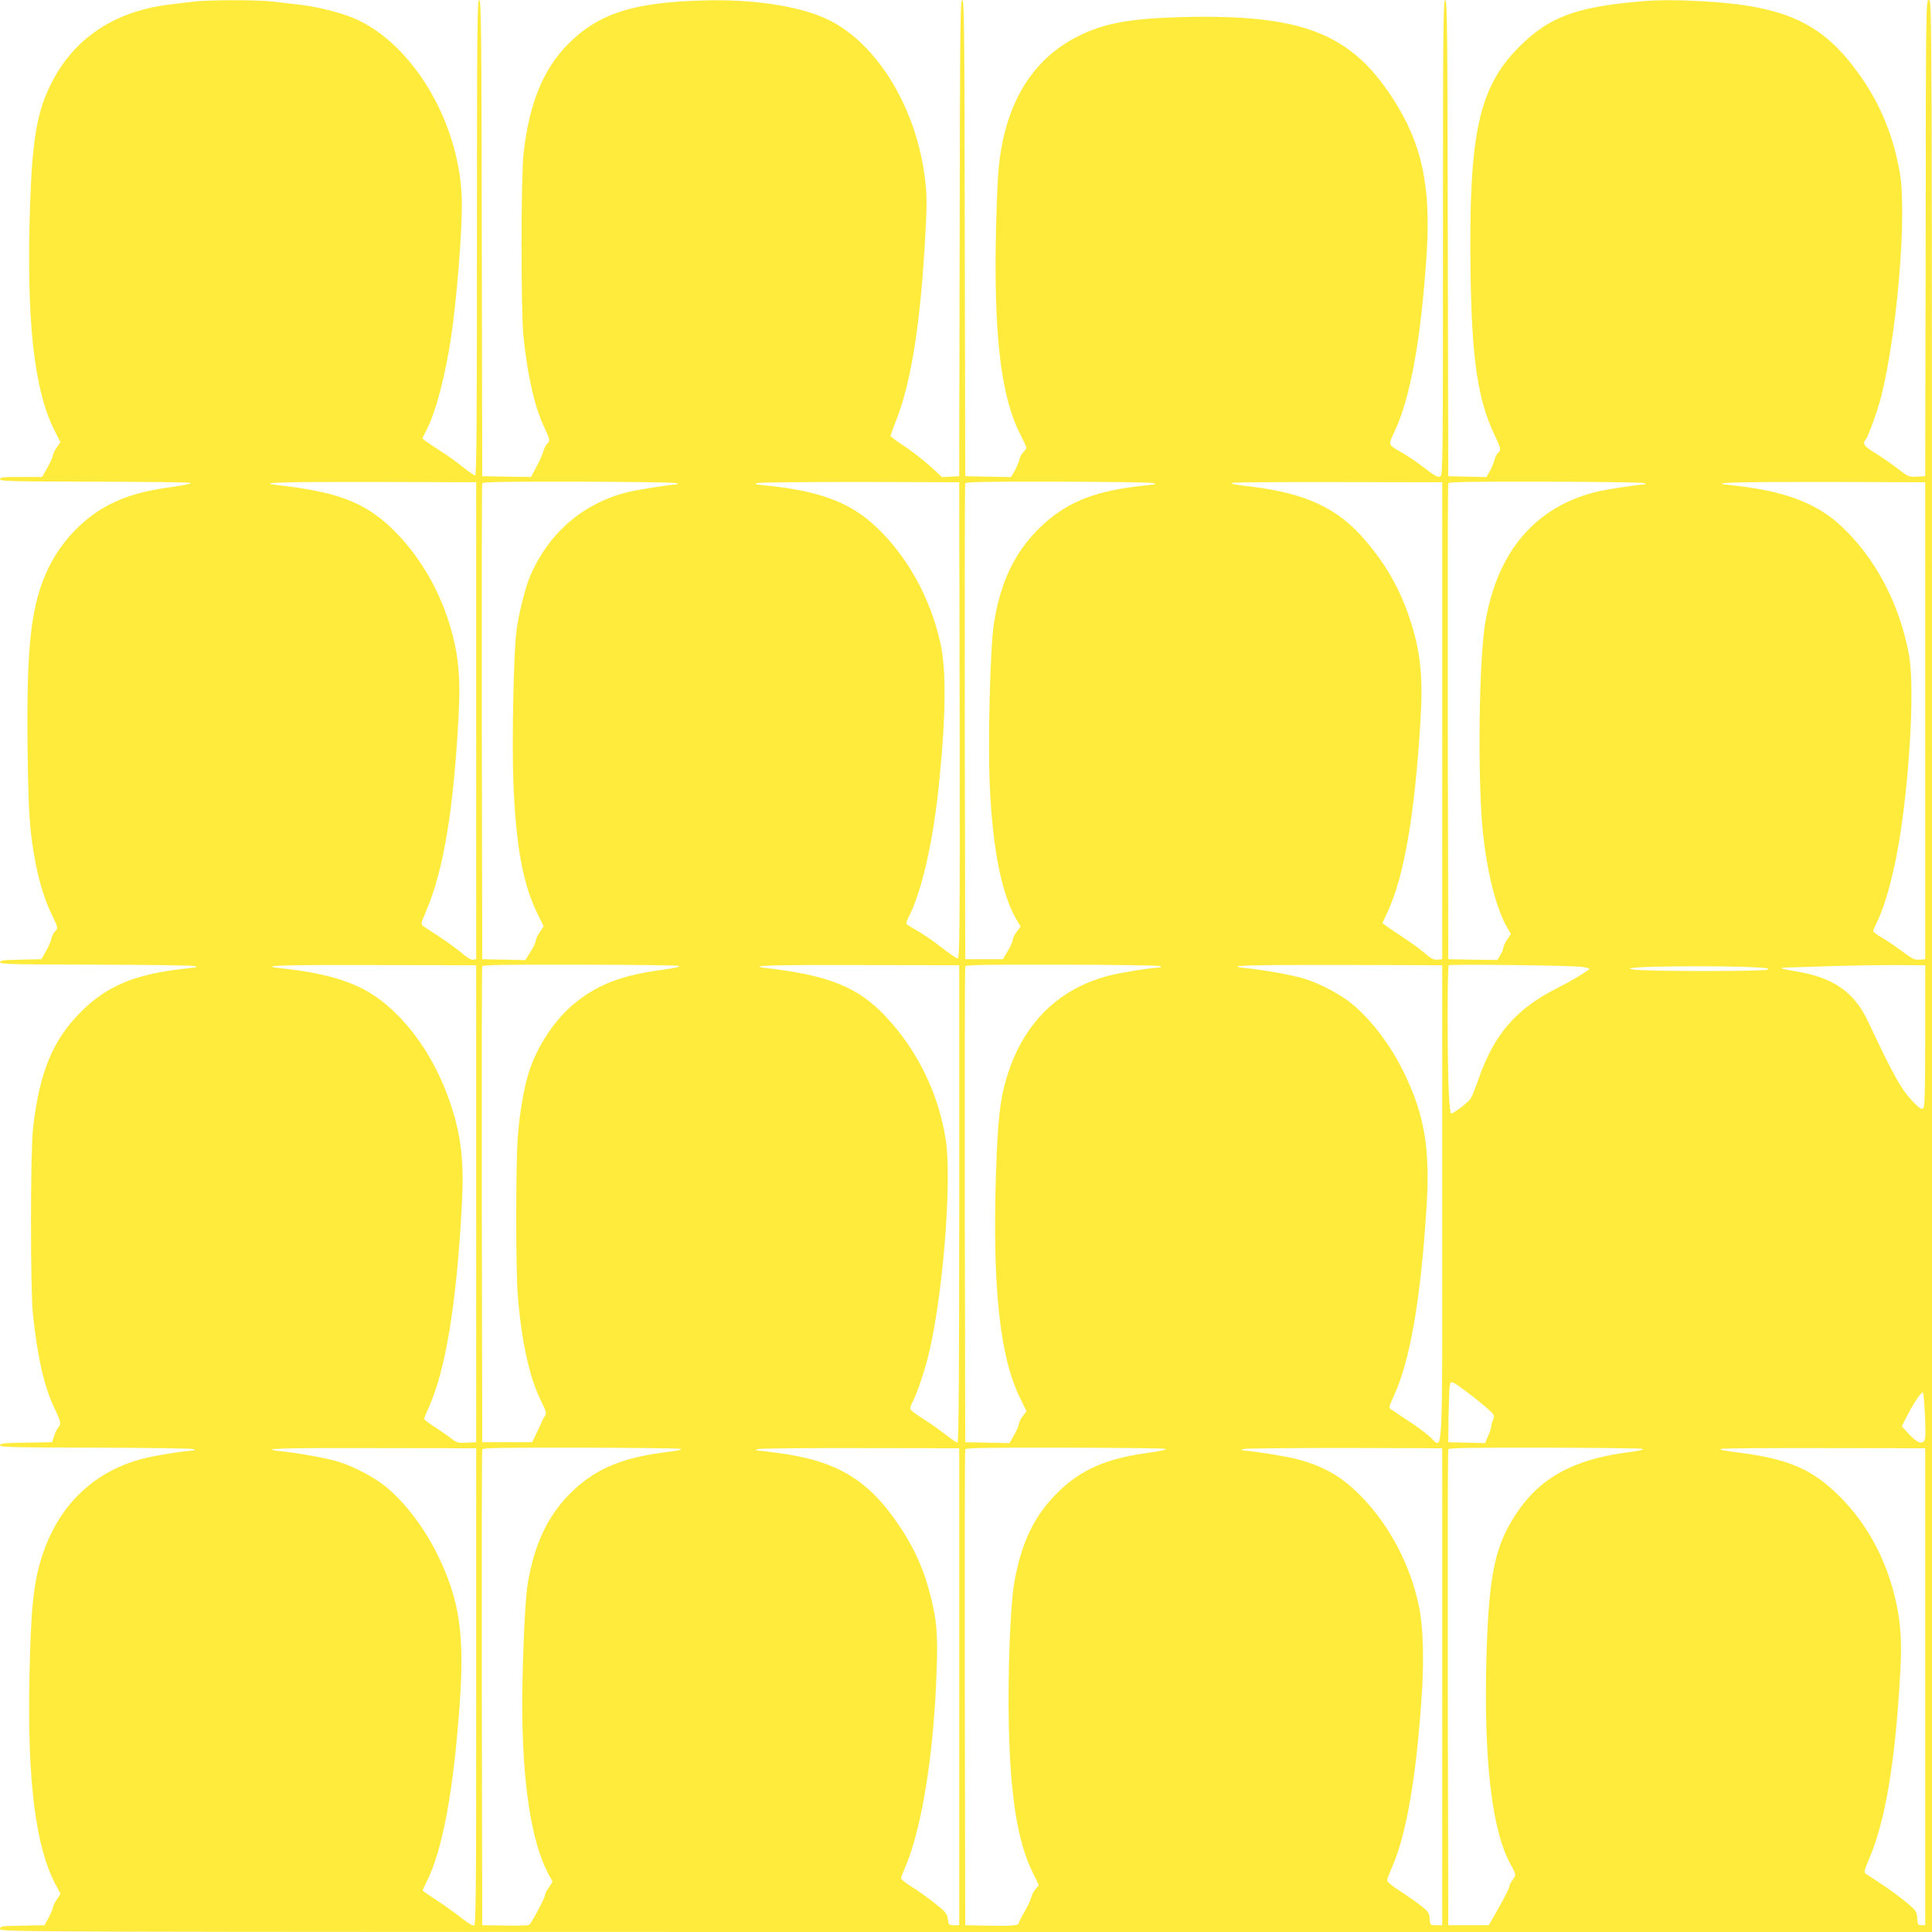
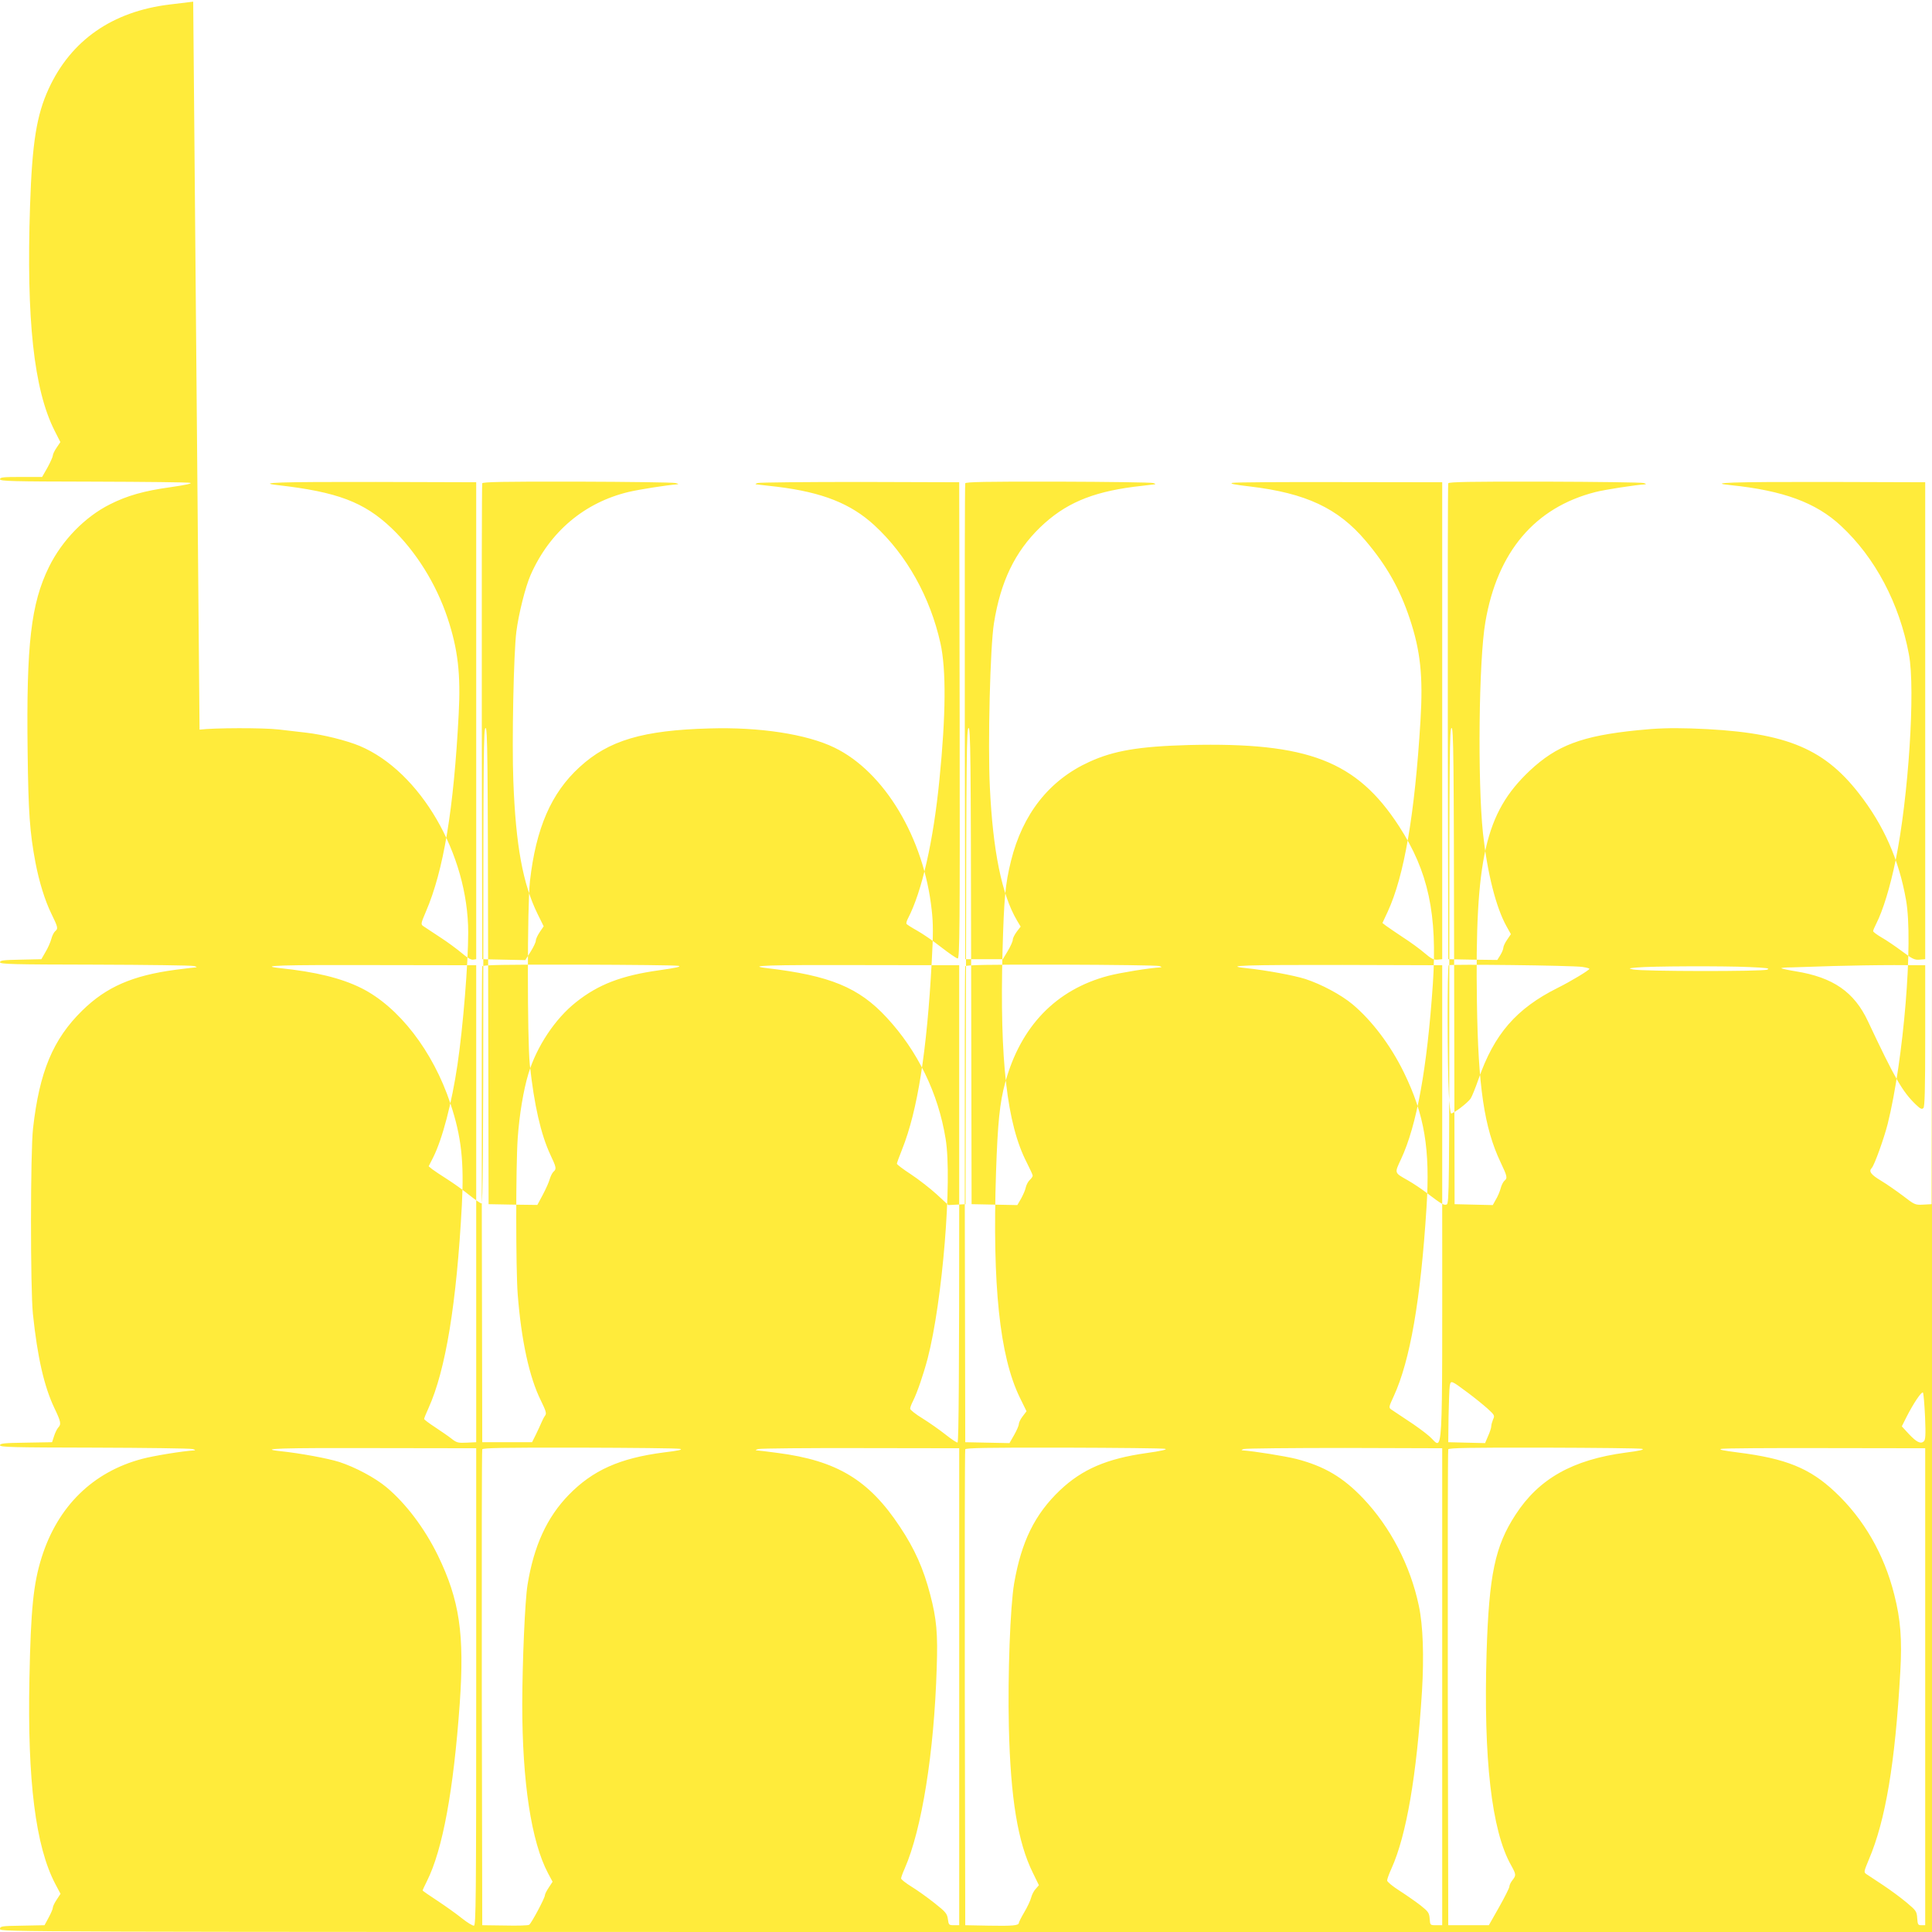
<svg xmlns="http://www.w3.org/2000/svg" version="1.0" width="1280pt" height="1280pt" viewBox="0 0 1280 1280" preserveAspectRatio="xMidYMid meet">
  <g transform="translate(0,1280) scale(0.1,-0.1)" fill="#ffeb3b" stroke="none">
-     <path d="M1280 12789 c-36 -4 -107 -13 -157 -19 -378 -46 -652 -236 -800 -557 -81 -176 -110 -358 -124 -778 -25 -753 25 -1215 162 -1487 l39 -77 -25 -37 c-14 -20 -25 -44 -25 -52 0 -8 -16 -44 -35 -79 l-36 -63 -139 0 c-118 0 -140 -2 -140 -15 0 -13 76 -15 618 -16 339 -1 628 -4 642 -8 16 -4 -28 -14 -132 -29 -174 -24 -286 -56 -399 -113 -166 -83 -317 -238 -404 -414 -120 -244 -151 -512 -142 -1225 5 -405 14 -533 52 -735 24 -126 63 -253 106 -340 44 -90 45 -97 24 -115 -8 -7 -20 -30 -25 -51 -6 -22 -23 -61 -39 -87 l-27 -47 -137 -3 c-113 -2 -137 -5 -137 -17 0 -13 82 -15 628 -16 345 -1 641 -5 657 -9 17 -4 22 -8 13 -9 -9 0 -70 -8 -135 -16 -284 -38 -458 -113 -618 -270 -194 -190 -284 -406 -326 -780 -18 -154 -18 -1068 -1 -1230 30 -286 74 -480 142 -623 44 -92 47 -108 25 -131 -8 -9 -20 -34 -27 -56 l-13 -40 -173 -3 c-144 -2 -172 -5 -172 -17 0 -13 81 -15 623 -16 342 -1 636 -5 652 -9 17 -4 22 -8 13 -9 -81 -5 -270 -36 -345 -56 -327 -86 -560 -314 -667 -653 -55 -175 -72 -344 -81 -802 -14 -679 41 -1113 171 -1361 l35 -66 -25 -38 c-14 -21 -26 -45 -26 -54 0 -9 -13 -38 -28 -66 l-27 -50 -148 -3 c-139 -2 -147 -4 -147 -22 0 -20 36 -20 6400 -20 l6400 0 0 6400 c0 6390 0 6400 -20 6400 -20 0 -20 -8 -22 -1577 l-3 -1578 -55 -3 c-54 -3 -57 -1 -135 59 -44 33 -110 79 -147 101 -65 39 -81 61 -59 83 18 20 80 193 105 290 106 425 171 1212 122 1485 -47 268 -148 496 -312 706 -241 310 -503 411 -1114 431 -138 4 -227 1 -353 -12 -368 -37 -535 -100 -715 -269 -294 -278 -363 -580 -349 -1531 8 -563 48 -833 157 -1063 44 -93 47 -104 25 -122 -8 -7 -20 -30 -25 -51 -6 -22 -20 -55 -32 -74 l-20 -36 -127 3 -126 3 -3 1578 c-2 1392 -4 1577 -17 1577 -13 0 -15 -183 -15 -1575 0 -1458 -1 -1576 -17 -1582 -18 -7 -33 1 -129 74 -38 29 -95 67 -127 85 -93 53 -91 46 -47 141 104 222 173 601 211 1161 31 463 -30 746 -224 1045 -281 433 -603 557 -1392 538 -330 -9 -498 -37 -661 -112 -265 -121 -441 -345 -518 -656 -38 -155 -46 -242 -56 -599 -19 -723 29 -1145 161 -1400 21 -42 39 -80 39 -86 0 -6 -9 -19 -19 -28 -11 -10 -23 -32 -27 -50 -3 -17 -18 -50 -31 -74 l-25 -43 -152 3 -151 3 -3 1578 c-2 1391 -4 1577 -17 1577 -13 0 -15 -186 -17 -1577 l-3 -1578 -57 -3 -57 -3 -78 72 c-43 39 -120 99 -170 132 -51 33 -93 65 -93 70 0 5 16 48 35 96 102 256 164 647 196 1243 10 179 10 252 0 340 -51 479 -314 918 -645 1078 -183 89 -496 137 -826 127 -443 -12 -670 -79 -863 -257 -187 -171 -288 -403 -328 -755 -18 -157 -18 -1048 -1 -1215 29 -268 73 -462 137 -599 39 -82 41 -93 20 -111 -8 -7 -19 -29 -25 -49 -5 -20 -26 -66 -46 -104 l-36 -67 -161 2 -162 3 -3 1578 c-2 1392 -4 1577 -17 1577 -13 0 -15 -183 -15 -1575 0 -1253 -3 -1575 -12 -1575 -7 0 -44 26 -83 57 -38 31 -104 78 -145 104 -41 26 -86 56 -99 66 l-23 19 30 59 c61 122 123 358 161 615 37 250 71 671 71 874 0 521 -318 1068 -719 1237 -87 36 -241 75 -356 88 -49 6 -131 15 -181 21 -105 12 -429 11 -524 -1z m1875 -4764 l0 -1580 -21 -3 c-14 -2 -40 14 -75 44 -30 25 -94 73 -144 105 -49 32 -99 65 -109 72 -19 13 -19 16 16 98 117 272 184 675 217 1309 14 264 -5 428 -74 636 -75 225 -208 439 -371 595 -182 173 -359 240 -754 285 -149 17 12 22 650 21 l665 -2 0 -1580z m1320 1575 c20 -5 24 -8 10 -9 -67 -5 -246 -33 -319 -50 -294 -70 -524 -264 -650 -549 -35 -79 -80 -259 -95 -377 -18 -140 -30 -733 -20 -990 16 -426 63 -682 161 -881 l40 -81 -26 -38 c-14 -21 -26 -46 -26 -57 0 -10 -16 -44 -35 -74 l-35 -55 -143 3 -142 3 -3 1570 c-1 864 0 1576 3 1583 3 9 137 12 627 11 343 -1 637 -5 653 -9z m1883 -1572 c2 -1384 0 -1578 -13 -1578 -8 0 -57 34 -110 75 -52 41 -124 90 -160 110 -36 20 -67 40 -69 44 -3 4 1 20 9 35 93 178 169 513 209 921 43 429 45 729 7 902 -68 307 -224 586 -438 783 -157 144 -344 218 -643 255 -68 8 -131 15 -140 16 -8 1 -4 5 10 9 14 4 320 7 680 7 l655 -2 3 -1577z m1282 1572 c16 -5 19 -8 8 -9 -9 -1 -70 -8 -135 -16 -285 -37 -460 -113 -622 -269 -167 -162 -262 -359 -306 -636 -25 -157 -41 -799 -27 -1085 20 -421 79 -712 179 -882 l25 -42 -26 -34 c-14 -19 -26 -42 -26 -53 0 -10 -15 -44 -33 -74 l-33 -55 -125 0 -124 0 -3 1570 c-1 864 0 1576 3 1583 3 9 134 12 612 11 334 -1 619 -5 633 -9z m1915 -1575 l0 -1580 -31 -3 c-25 -2 -42 6 -85 43 -30 26 -94 73 -144 105 -49 33 -100 67 -113 77 l-23 18 35 75 c109 236 179 642 217 1265 18 295 0 463 -71 676 -66 198 -153 352 -293 517 -182 215 -395 315 -766 359 -104 12 -137 19 -116 24 17 4 336 6 710 5 l680 -1 0 -1580z m1335 1575 c16 -5 19 -8 8 -9 -64 -4 -266 -35 -328 -51 -401 -102 -650 -396 -729 -861 -44 -251 -52 -1059 -16 -1399 29 -265 86 -491 156 -617 l29 -52 -25 -37 c-14 -20 -25 -44 -25 -53 0 -9 -9 -31 -20 -49 l-20 -32 -163 2 -162 3 -3 1570 c-1 864 0 1576 3 1583 3 9 139 12 637 11 348 -1 644 -5 658 -9z m1865 -1575 l0 -1580 -38 -3 c-32 -3 -48 5 -116 56 -43 32 -103 73 -135 91 -31 18 -56 37 -56 42 0 5 9 27 20 48 46 91 92 242 129 421 85 415 132 1135 88 1365 -63 337 -223 640 -450 851 -165 154 -382 234 -732 270 -162 16 8 22 635 21 l655 -2 0 -1580z m-9600 -3200 l0 -1580 -63 -3 c-57 -3 -67 0 -100 26 -20 16 -70 50 -109 76 -40 26 -73 51 -73 55 0 5 13 37 29 72 114 252 186 694 221 1346 15 286 -3 454 -76 672 -115 347 -342 641 -591 765 -133 66 -301 107 -538 132 -154 17 8 22 645 20 l655 -1 0 -1580z m1340 1576 c22 -5 -14 -13 -126 -29 -251 -35 -405 -94 -553 -212 -138 -109 -260 -293 -315 -473 -33 -109 -60 -271 -71 -427 -13 -188 -13 -870 0 -1036 24 -306 77 -549 153 -702 34 -70 39 -86 29 -100 -7 -9 -18 -30 -25 -47 -7 -16 -23 -52 -37 -80 l-25 -50 -165 0 -165 0 -3 1570 c-1 864 0 1576 3 1583 3 9 139 12 637 11 348 -1 647 -4 663 -8z m1860 -1575 c0 -1095 -3 -1580 -11 -1583 -5 -2 -41 22 -80 53 -38 30 -106 78 -151 106 -46 28 -83 57 -83 65 0 8 8 30 19 51 28 56 69 176 97 282 98 377 164 1181 119 1455 -49 302 -184 581 -391 804 -184 199 -376 278 -794 327 -143 17 12 22 635 20 l640 -1 0 -1579z m1325 1574 c16 -5 19 -8 8 -9 -74 -4 -270 -36 -345 -56 -346 -91 -581 -334 -683 -707 -37 -134 -50 -268 -61 -593 -25 -753 24 -1219 157 -1493 l45 -92 -26 -34 c-14 -18 -25 -41 -25 -51 0 -10 -14 -42 -31 -72 l-31 -54 -146 3 -147 3 -3 1570 c-1 864 0 1576 3 1583 3 9 138 12 632 11 345 -1 639 -5 653 -9z m1875 -1575 c0 -1788 9 -1622 -86 -1540 -30 26 -94 73 -144 105 -49 33 -98 65 -108 72 -17 12 -16 17 17 88 108 235 178 635 217 1250 25 388 -13 614 -150 895 -88 180 -212 344 -341 452 -76 63 -205 132 -312 167 -76 24 -259 58 -393 72 -162 17 9 22 640 21 l660 -2 0 -1580z m928 1569 c26 -4 47 -9 47 -13 -1 -9 -125 -84 -210 -126 -274 -137 -421 -306 -525 -606 -20 -57 -43 -114 -51 -126 -19 -30 -123 -108 -131 -99 -4 4 -11 62 -14 129 -10 166 -11 842 -1 852 8 8 810 -1 885 -11z m2272 -456 c0 -360 -3 -470 -12 -479 -10 -10 -20 -6 -49 22 -90 86 -140 174 -318 552 -91 195 -231 292 -480 332 -49 8 -91 17 -94 20 -3 3 30 6 74 6 43 1 167 5 274 9 107 3 287 6 400 6 l205 -1 0 -467z m-1166 455 c116 -5 140 -8 120 -17 -28 -13 -831 -12 -889 1 -33 7 -32 8 25 13 86 9 574 11 744 3z m-1863 -2821 c43 -32 101 -79 129 -104 47 -43 49 -47 37 -72 -6 -15 -12 -35 -12 -45 0 -10 -9 -39 -21 -65 l-20 -47 -122 3 -122 3 2 170 c2 94 5 185 8 203 7 39 8 38 121 -46z m3028 -158 c5 -125 3 -154 -9 -164 -21 -18 -48 -4 -99 50 l-46 50 30 60 c46 91 101 173 110 164 4 -5 10 -77 14 -160z m-9599 -1789 c0 -1416 -2 -1580 -15 -1583 -9 -1 -45 21 -80 49 -36 29 -109 81 -162 116 -54 35 -98 66 -98 68 0 3 13 31 29 63 104 208 176 601 217 1177 32 459 -1 683 -145 980 -88 180 -212 344 -341 452 -76 63 -205 132 -312 167 -76 24 -259 58 -393 72 -154 17 8 22 645 20 l655 -1 0 -1580z m1350 1576 c22 -5 -9 -12 -109 -24 -291 -38 -469 -118 -628 -281 -144 -148 -231 -337 -273 -596 -17 -105 -34 -502 -35 -790 0 -517 60 -912 171 -1121 l30 -56 -25 -38 c-14 -21 -26 -44 -26 -52 0 -18 -89 -185 -104 -195 -6 -5 -78 -7 -161 -5 l-150 2 -3 1570 c-1 864 0 1576 3 1583 3 9 140 12 642 11 351 -1 652 -4 668 -8z m1850 -1576 l0 -1580 -35 0 c-33 0 -35 2 -40 40 -5 36 -13 47 -89 107 -47 37 -115 86 -153 109 -37 23 -68 47 -68 54 0 7 11 37 24 66 113 258 195 767 212 1329 8 228 -1 324 -43 485 -45 173 -103 303 -201 450 -205 310 -417 438 -810 489 -68 9 -131 17 -140 17 -10 1 -3 5 13 9 17 4 323 7 680 6 l650 -1 0 -1580z m1365 1576 c16 -4 -25 -14 -125 -28 -262 -37 -425 -107 -572 -246 -167 -159 -256 -340 -304 -617 -26 -151 -43 -608 -35 -950 11 -474 59 -766 159 -968 l40 -82 -20 -23 c-12 -12 -26 -38 -31 -58 -5 -20 -26 -65 -46 -98 -20 -34 -36 -66 -36 -71 0 -17 -43 -21 -200 -18 l-155 3 -3 1570 c-1 864 0 1576 3 1583 3 9 142 12 652 11 356 -1 659 -4 673 -8z m1835 -1576 l0 -1580 -40 0 c-40 0 -40 0 -43 43 -3 39 -9 47 -60 88 -31 24 -94 68 -139 97 -46 29 -82 59 -83 68 0 9 13 45 29 80 99 219 167 617 202 1174 14 233 7 437 -21 567 -56 266 -188 520 -368 710 -134 141 -258 214 -443 262 -76 19 -282 52 -357 57 -10 1 -7 4 8 9 14 4 315 7 670 7 l645 -2 0 -1580z m1325 1576 c17 -5 -16 -13 -110 -25 -350 -47 -574 -172 -729 -411 -136 -208 -176 -398 -192 -915 -21 -701 33 -1179 162 -1407 34 -62 35 -67 9 -100 -11 -14 -20 -33 -20 -42 0 -9 -31 -70 -68 -136 l-68 -120 -134 0 -135 0 -3 1570 c-1 864 0 1576 3 1583 3 9 138 12 632 11 345 -1 639 -4 653 -8z m1875 -1576 l0 -1580 -25 0 c-23 0 -25 4 -28 47 -3 45 -7 50 -70 103 -37 31 -107 83 -157 116 -49 32 -99 65 -109 72 -19 13 -18 16 16 98 110 258 174 637 208 1244 12 213 2 346 -40 510 -67 268 -202 502 -393 681 -167 157 -325 221 -643 261 -100 13 -131 19 -109 24 17 4 327 6 690 5 l660 -1 0 -1580z" />
+     <path d="M1280 12789 c-36 -4 -107 -13 -157 -19 -378 -46 -652 -236 -800 -557 -81 -176 -110 -358 -124 -778 -25 -753 25 -1215 162 -1487 l39 -77 -25 -37 c-14 -20 -25 -44 -25 -52 0 -8 -16 -44 -35 -79 l-36 -63 -139 0 c-118 0 -140 -2 -140 -15 0 -13 76 -15 618 -16 339 -1 628 -4 642 -8 16 -4 -28 -14 -132 -29 -174 -24 -286 -56 -399 -113 -166 -83 -317 -238 -404 -414 -120 -244 -151 -512 -142 -1225 5 -405 14 -533 52 -735 24 -126 63 -253 106 -340 44 -90 45 -97 24 -115 -8 -7 -20 -30 -25 -51 -6 -22 -23 -61 -39 -87 l-27 -47 -137 -3 c-113 -2 -137 -5 -137 -17 0 -13 82 -15 628 -16 345 -1 641 -5 657 -9 17 -4 22 -8 13 -9 -9 0 -70 -8 -135 -16 -284 -38 -458 -113 -618 -270 -194 -190 -284 -406 -326 -780 -18 -154 -18 -1068 -1 -1230 30 -286 74 -480 142 -623 44 -92 47 -108 25 -131 -8 -9 -20 -34 -27 -56 l-13 -40 -173 -3 c-144 -2 -172 -5 -172 -17 0 -13 81 -15 623 -16 342 -1 636 -5 652 -9 17 -4 22 -8 13 -9 -81 -5 -270 -36 -345 -56 -327 -86 -560 -314 -667 -653 -55 -175 -72 -344 -81 -802 -14 -679 41 -1113 171 -1361 l35 -66 -25 -38 c-14 -21 -26 -45 -26 -54 0 -9 -13 -38 -28 -66 l-27 -50 -148 -3 c-139 -2 -147 -4 -147 -22 0 -20 36 -20 6400 -20 l6400 0 0 6400 l-3 -1578 -55 -3 c-54 -3 -57 -1 -135 59 -44 33 -110 79 -147 101 -65 39 -81 61 -59 83 18 20 80 193 105 290 106 425 171 1212 122 1485 -47 268 -148 496 -312 706 -241 310 -503 411 -1114 431 -138 4 -227 1 -353 -12 -368 -37 -535 -100 -715 -269 -294 -278 -363 -580 -349 -1531 8 -563 48 -833 157 -1063 44 -93 47 -104 25 -122 -8 -7 -20 -30 -25 -51 -6 -22 -20 -55 -32 -74 l-20 -36 -127 3 -126 3 -3 1578 c-2 1392 -4 1577 -17 1577 -13 0 -15 -183 -15 -1575 0 -1458 -1 -1576 -17 -1582 -18 -7 -33 1 -129 74 -38 29 -95 67 -127 85 -93 53 -91 46 -47 141 104 222 173 601 211 1161 31 463 -30 746 -224 1045 -281 433 -603 557 -1392 538 -330 -9 -498 -37 -661 -112 -265 -121 -441 -345 -518 -656 -38 -155 -46 -242 -56 -599 -19 -723 29 -1145 161 -1400 21 -42 39 -80 39 -86 0 -6 -9 -19 -19 -28 -11 -10 -23 -32 -27 -50 -3 -17 -18 -50 -31 -74 l-25 -43 -152 3 -151 3 -3 1578 c-2 1391 -4 1577 -17 1577 -13 0 -15 -186 -17 -1577 l-3 -1578 -57 -3 -57 -3 -78 72 c-43 39 -120 99 -170 132 -51 33 -93 65 -93 70 0 5 16 48 35 96 102 256 164 647 196 1243 10 179 10 252 0 340 -51 479 -314 918 -645 1078 -183 89 -496 137 -826 127 -443 -12 -670 -79 -863 -257 -187 -171 -288 -403 -328 -755 -18 -157 -18 -1048 -1 -1215 29 -268 73 -462 137 -599 39 -82 41 -93 20 -111 -8 -7 -19 -29 -25 -49 -5 -20 -26 -66 -46 -104 l-36 -67 -161 2 -162 3 -3 1578 c-2 1392 -4 1577 -17 1577 -13 0 -15 -183 -15 -1575 0 -1253 -3 -1575 -12 -1575 -7 0 -44 26 -83 57 -38 31 -104 78 -145 104 -41 26 -86 56 -99 66 l-23 19 30 59 c61 122 123 358 161 615 37 250 71 671 71 874 0 521 -318 1068 -719 1237 -87 36 -241 75 -356 88 -49 6 -131 15 -181 21 -105 12 -429 11 -524 -1z m1875 -4764 l0 -1580 -21 -3 c-14 -2 -40 14 -75 44 -30 25 -94 73 -144 105 -49 32 -99 65 -109 72 -19 13 -19 16 16 98 117 272 184 675 217 1309 14 264 -5 428 -74 636 -75 225 -208 439 -371 595 -182 173 -359 240 -754 285 -149 17 12 22 650 21 l665 -2 0 -1580z m1320 1575 c20 -5 24 -8 10 -9 -67 -5 -246 -33 -319 -50 -294 -70 -524 -264 -650 -549 -35 -79 -80 -259 -95 -377 -18 -140 -30 -733 -20 -990 16 -426 63 -682 161 -881 l40 -81 -26 -38 c-14 -21 -26 -46 -26 -57 0 -10 -16 -44 -35 -74 l-35 -55 -143 3 -142 3 -3 1570 c-1 864 0 1576 3 1583 3 9 137 12 627 11 343 -1 637 -5 653 -9z m1883 -1572 c2 -1384 0 -1578 -13 -1578 -8 0 -57 34 -110 75 -52 41 -124 90 -160 110 -36 20 -67 40 -69 44 -3 4 1 20 9 35 93 178 169 513 209 921 43 429 45 729 7 902 -68 307 -224 586 -438 783 -157 144 -344 218 -643 255 -68 8 -131 15 -140 16 -8 1 -4 5 10 9 14 4 320 7 680 7 l655 -2 3 -1577z m1282 1572 c16 -5 19 -8 8 -9 -9 -1 -70 -8 -135 -16 -285 -37 -460 -113 -622 -269 -167 -162 -262 -359 -306 -636 -25 -157 -41 -799 -27 -1085 20 -421 79 -712 179 -882 l25 -42 -26 -34 c-14 -19 -26 -42 -26 -53 0 -10 -15 -44 -33 -74 l-33 -55 -125 0 -124 0 -3 1570 c-1 864 0 1576 3 1583 3 9 134 12 612 11 334 -1 619 -5 633 -9z m1915 -1575 l0 -1580 -31 -3 c-25 -2 -42 6 -85 43 -30 26 -94 73 -144 105 -49 33 -100 67 -113 77 l-23 18 35 75 c109 236 179 642 217 1265 18 295 0 463 -71 676 -66 198 -153 352 -293 517 -182 215 -395 315 -766 359 -104 12 -137 19 -116 24 17 4 336 6 710 5 l680 -1 0 -1580z m1335 1575 c16 -5 19 -8 8 -9 -64 -4 -266 -35 -328 -51 -401 -102 -650 -396 -729 -861 -44 -251 -52 -1059 -16 -1399 29 -265 86 -491 156 -617 l29 -52 -25 -37 c-14 -20 -25 -44 -25 -53 0 -9 -9 -31 -20 -49 l-20 -32 -163 2 -162 3 -3 1570 c-1 864 0 1576 3 1583 3 9 139 12 637 11 348 -1 644 -5 658 -9z m1865 -1575 l0 -1580 -38 -3 c-32 -3 -48 5 -116 56 -43 32 -103 73 -135 91 -31 18 -56 37 -56 42 0 5 9 27 20 48 46 91 92 242 129 421 85 415 132 1135 88 1365 -63 337 -223 640 -450 851 -165 154 -382 234 -732 270 -162 16 8 22 635 21 l655 -2 0 -1580z m-9600 -3200 l0 -1580 -63 -3 c-57 -3 -67 0 -100 26 -20 16 -70 50 -109 76 -40 26 -73 51 -73 55 0 5 13 37 29 72 114 252 186 694 221 1346 15 286 -3 454 -76 672 -115 347 -342 641 -591 765 -133 66 -301 107 -538 132 -154 17 8 22 645 20 l655 -1 0 -1580z m1340 1576 c22 -5 -14 -13 -126 -29 -251 -35 -405 -94 -553 -212 -138 -109 -260 -293 -315 -473 -33 -109 -60 -271 -71 -427 -13 -188 -13 -870 0 -1036 24 -306 77 -549 153 -702 34 -70 39 -86 29 -100 -7 -9 -18 -30 -25 -47 -7 -16 -23 -52 -37 -80 l-25 -50 -165 0 -165 0 -3 1570 c-1 864 0 1576 3 1583 3 9 139 12 637 11 348 -1 647 -4 663 -8z m1860 -1575 c0 -1095 -3 -1580 -11 -1583 -5 -2 -41 22 -80 53 -38 30 -106 78 -151 106 -46 28 -83 57 -83 65 0 8 8 30 19 51 28 56 69 176 97 282 98 377 164 1181 119 1455 -49 302 -184 581 -391 804 -184 199 -376 278 -794 327 -143 17 12 22 635 20 l640 -1 0 -1579z m1325 1574 c16 -5 19 -8 8 -9 -74 -4 -270 -36 -345 -56 -346 -91 -581 -334 -683 -707 -37 -134 -50 -268 -61 -593 -25 -753 24 -1219 157 -1493 l45 -92 -26 -34 c-14 -18 -25 -41 -25 -51 0 -10 -14 -42 -31 -72 l-31 -54 -146 3 -147 3 -3 1570 c-1 864 0 1576 3 1583 3 9 138 12 632 11 345 -1 639 -5 653 -9z m1875 -1575 c0 -1788 9 -1622 -86 -1540 -30 26 -94 73 -144 105 -49 33 -98 65 -108 72 -17 12 -16 17 17 88 108 235 178 635 217 1250 25 388 -13 614 -150 895 -88 180 -212 344 -341 452 -76 63 -205 132 -312 167 -76 24 -259 58 -393 72 -162 17 9 22 640 21 l660 -2 0 -1580z m928 1569 c26 -4 47 -9 47 -13 -1 -9 -125 -84 -210 -126 -274 -137 -421 -306 -525 -606 -20 -57 -43 -114 -51 -126 -19 -30 -123 -108 -131 -99 -4 4 -11 62 -14 129 -10 166 -11 842 -1 852 8 8 810 -1 885 -11z m2272 -456 c0 -360 -3 -470 -12 -479 -10 -10 -20 -6 -49 22 -90 86 -140 174 -318 552 -91 195 -231 292 -480 332 -49 8 -91 17 -94 20 -3 3 30 6 74 6 43 1 167 5 274 9 107 3 287 6 400 6 l205 -1 0 -467z m-1166 455 c116 -5 140 -8 120 -17 -28 -13 -831 -12 -889 1 -33 7 -32 8 25 13 86 9 574 11 744 3z m-1863 -2821 c43 -32 101 -79 129 -104 47 -43 49 -47 37 -72 -6 -15 -12 -35 -12 -45 0 -10 -9 -39 -21 -65 l-20 -47 -122 3 -122 3 2 170 c2 94 5 185 8 203 7 39 8 38 121 -46z m3028 -158 c5 -125 3 -154 -9 -164 -21 -18 -48 -4 -99 50 l-46 50 30 60 c46 91 101 173 110 164 4 -5 10 -77 14 -160z m-9599 -1789 c0 -1416 -2 -1580 -15 -1583 -9 -1 -45 21 -80 49 -36 29 -109 81 -162 116 -54 35 -98 66 -98 68 0 3 13 31 29 63 104 208 176 601 217 1177 32 459 -1 683 -145 980 -88 180 -212 344 -341 452 -76 63 -205 132 -312 167 -76 24 -259 58 -393 72 -154 17 8 22 645 20 l655 -1 0 -1580z m1350 1576 c22 -5 -9 -12 -109 -24 -291 -38 -469 -118 -628 -281 -144 -148 -231 -337 -273 -596 -17 -105 -34 -502 -35 -790 0 -517 60 -912 171 -1121 l30 -56 -25 -38 c-14 -21 -26 -44 -26 -52 0 -18 -89 -185 -104 -195 -6 -5 -78 -7 -161 -5 l-150 2 -3 1570 c-1 864 0 1576 3 1583 3 9 140 12 642 11 351 -1 652 -4 668 -8z m1850 -1576 l0 -1580 -35 0 c-33 0 -35 2 -40 40 -5 36 -13 47 -89 107 -47 37 -115 86 -153 109 -37 23 -68 47 -68 54 0 7 11 37 24 66 113 258 195 767 212 1329 8 228 -1 324 -43 485 -45 173 -103 303 -201 450 -205 310 -417 438 -810 489 -68 9 -131 17 -140 17 -10 1 -3 5 13 9 17 4 323 7 680 6 l650 -1 0 -1580z m1365 1576 c16 -4 -25 -14 -125 -28 -262 -37 -425 -107 -572 -246 -167 -159 -256 -340 -304 -617 -26 -151 -43 -608 -35 -950 11 -474 59 -766 159 -968 l40 -82 -20 -23 c-12 -12 -26 -38 -31 -58 -5 -20 -26 -65 -46 -98 -20 -34 -36 -66 -36 -71 0 -17 -43 -21 -200 -18 l-155 3 -3 1570 c-1 864 0 1576 3 1583 3 9 142 12 652 11 356 -1 659 -4 673 -8z m1835 -1576 l0 -1580 -40 0 c-40 0 -40 0 -43 43 -3 39 -9 47 -60 88 -31 24 -94 68 -139 97 -46 29 -82 59 -83 68 0 9 13 45 29 80 99 219 167 617 202 1174 14 233 7 437 -21 567 -56 266 -188 520 -368 710 -134 141 -258 214 -443 262 -76 19 -282 52 -357 57 -10 1 -7 4 8 9 14 4 315 7 670 7 l645 -2 0 -1580z m1325 1576 c17 -5 -16 -13 -110 -25 -350 -47 -574 -172 -729 -411 -136 -208 -176 -398 -192 -915 -21 -701 33 -1179 162 -1407 34 -62 35 -67 9 -100 -11 -14 -20 -33 -20 -42 0 -9 -31 -70 -68 -136 l-68 -120 -134 0 -135 0 -3 1570 c-1 864 0 1576 3 1583 3 9 138 12 632 11 345 -1 639 -4 653 -8z m1875 -1576 l0 -1580 -25 0 c-23 0 -25 4 -28 47 -3 45 -7 50 -70 103 -37 31 -107 83 -157 116 -49 32 -99 65 -109 72 -19 13 -18 16 16 98 110 258 174 637 208 1244 12 213 2 346 -40 510 -67 268 -202 502 -393 681 -167 157 -325 221 -643 261 -100 13 -131 19 -109 24 17 4 327 6 690 5 l660 -1 0 -1580z" />
  </g>
</svg>